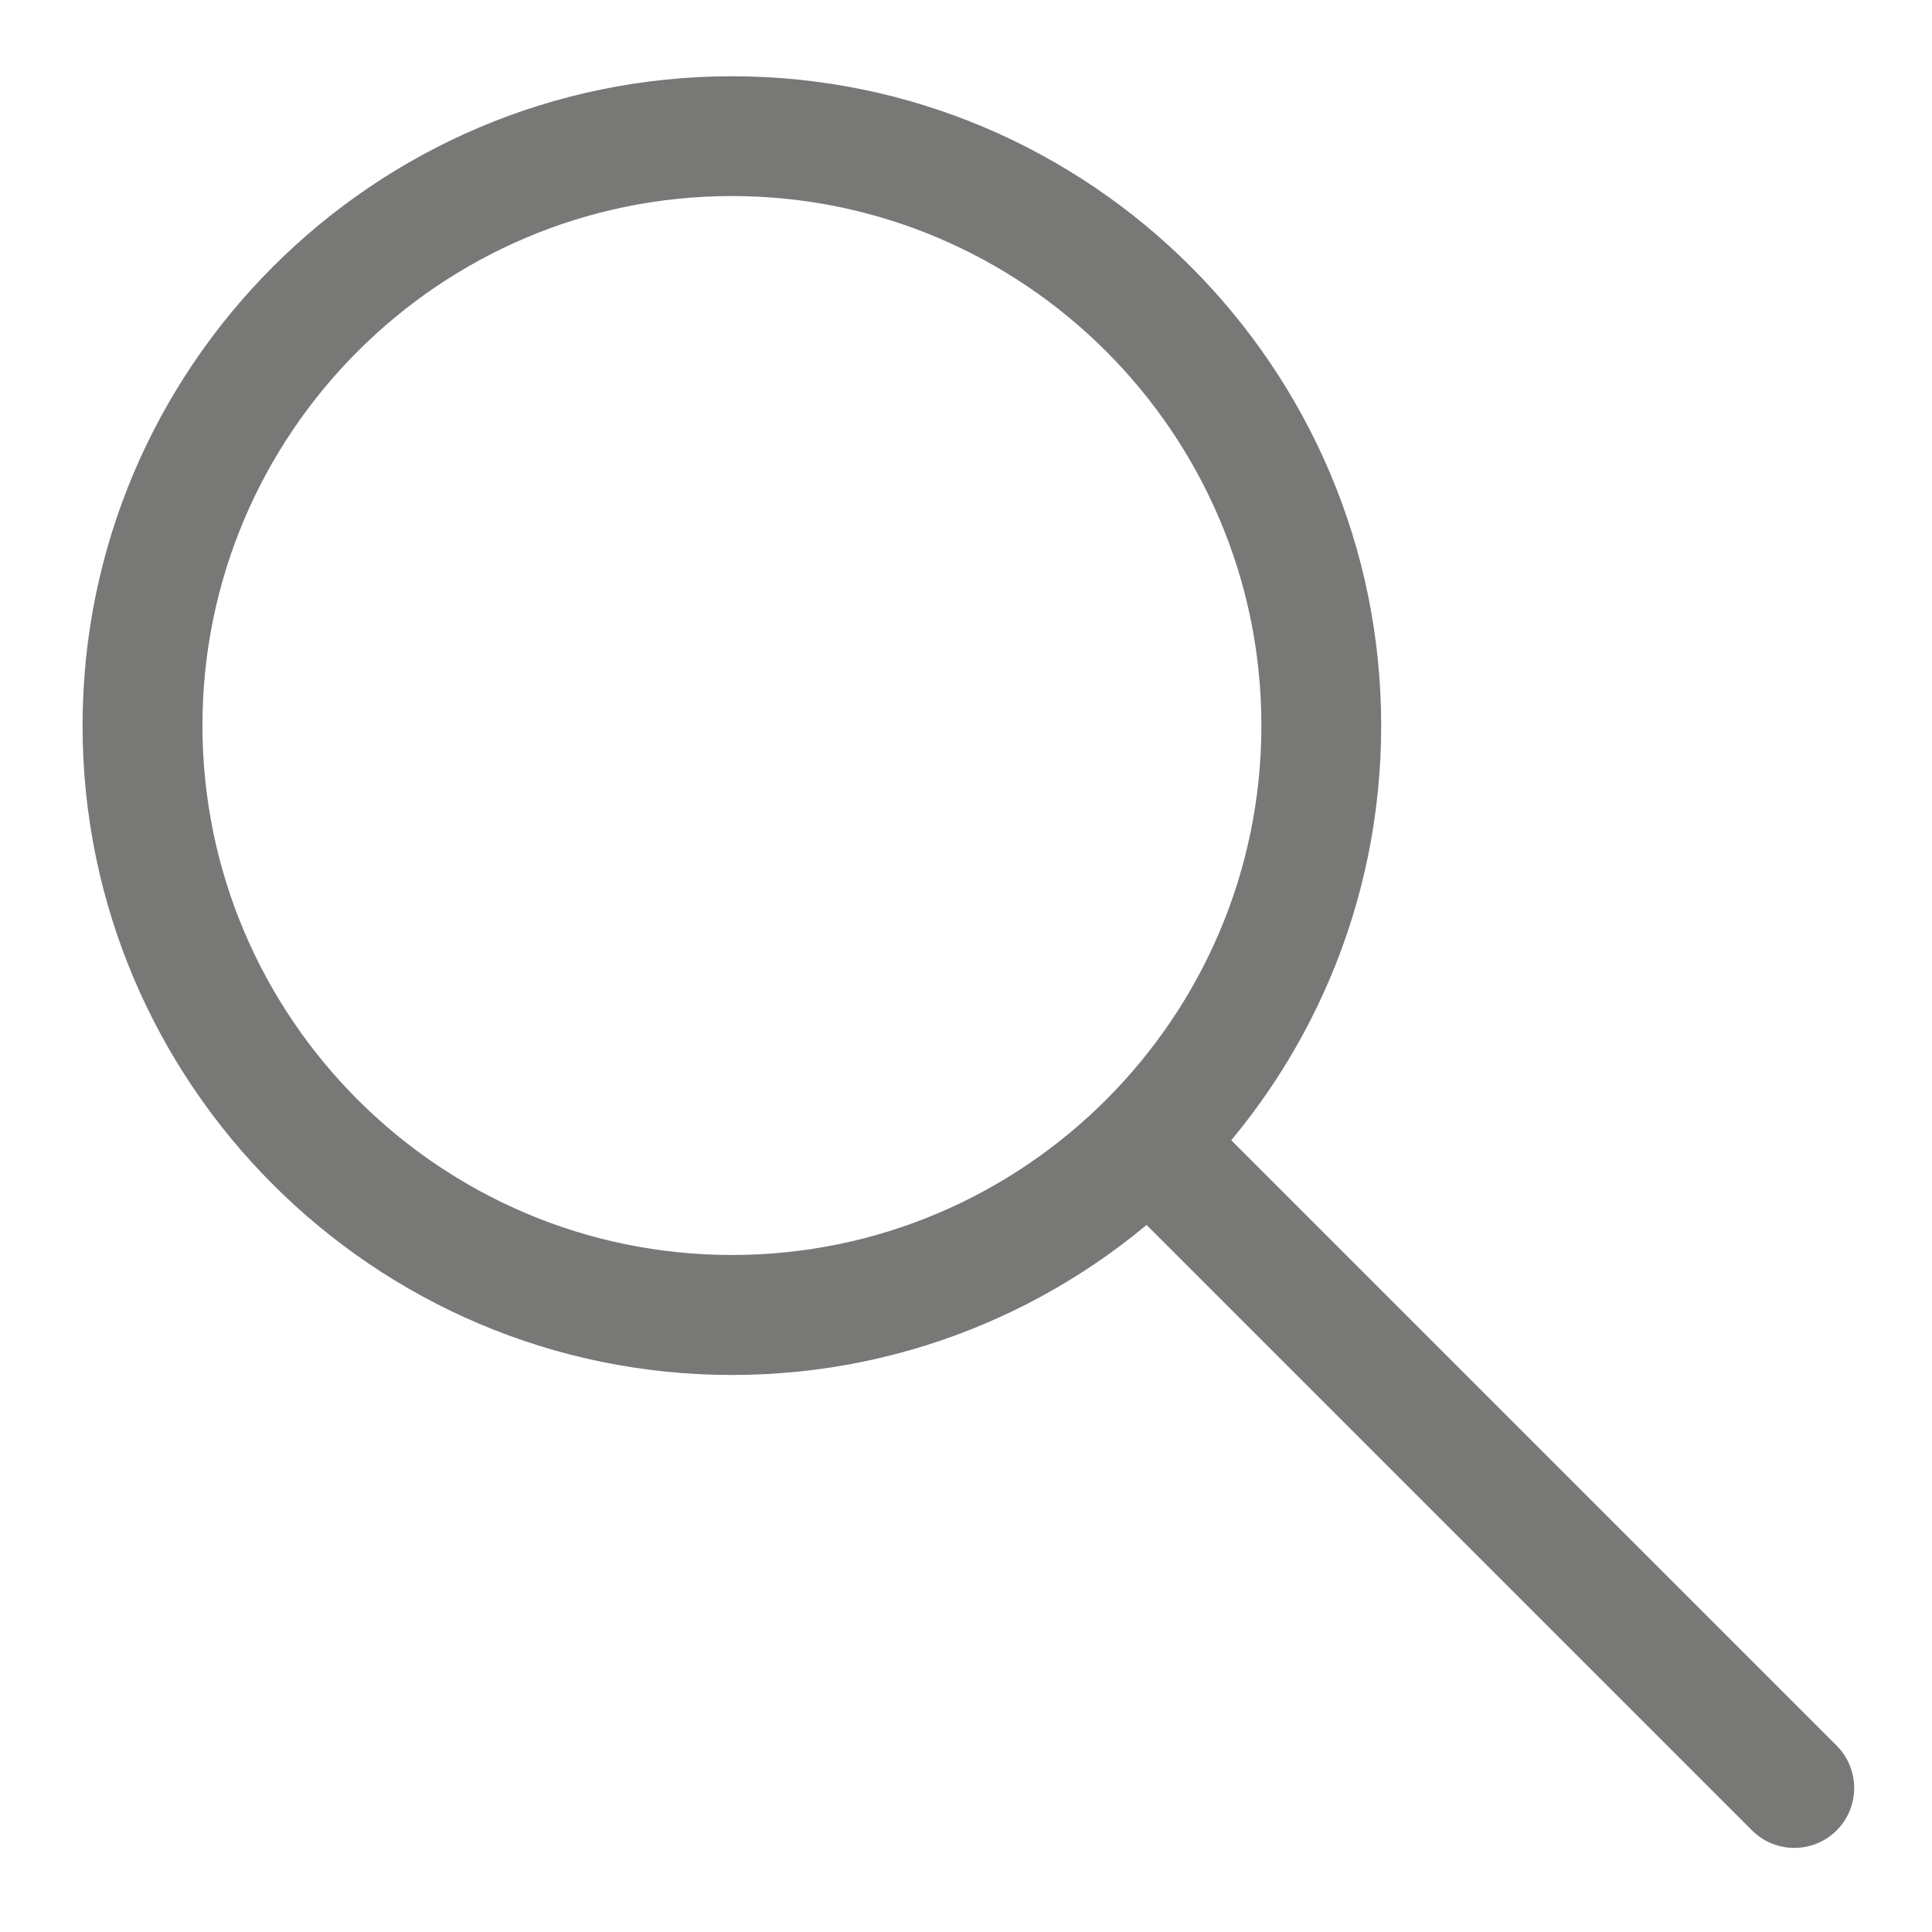
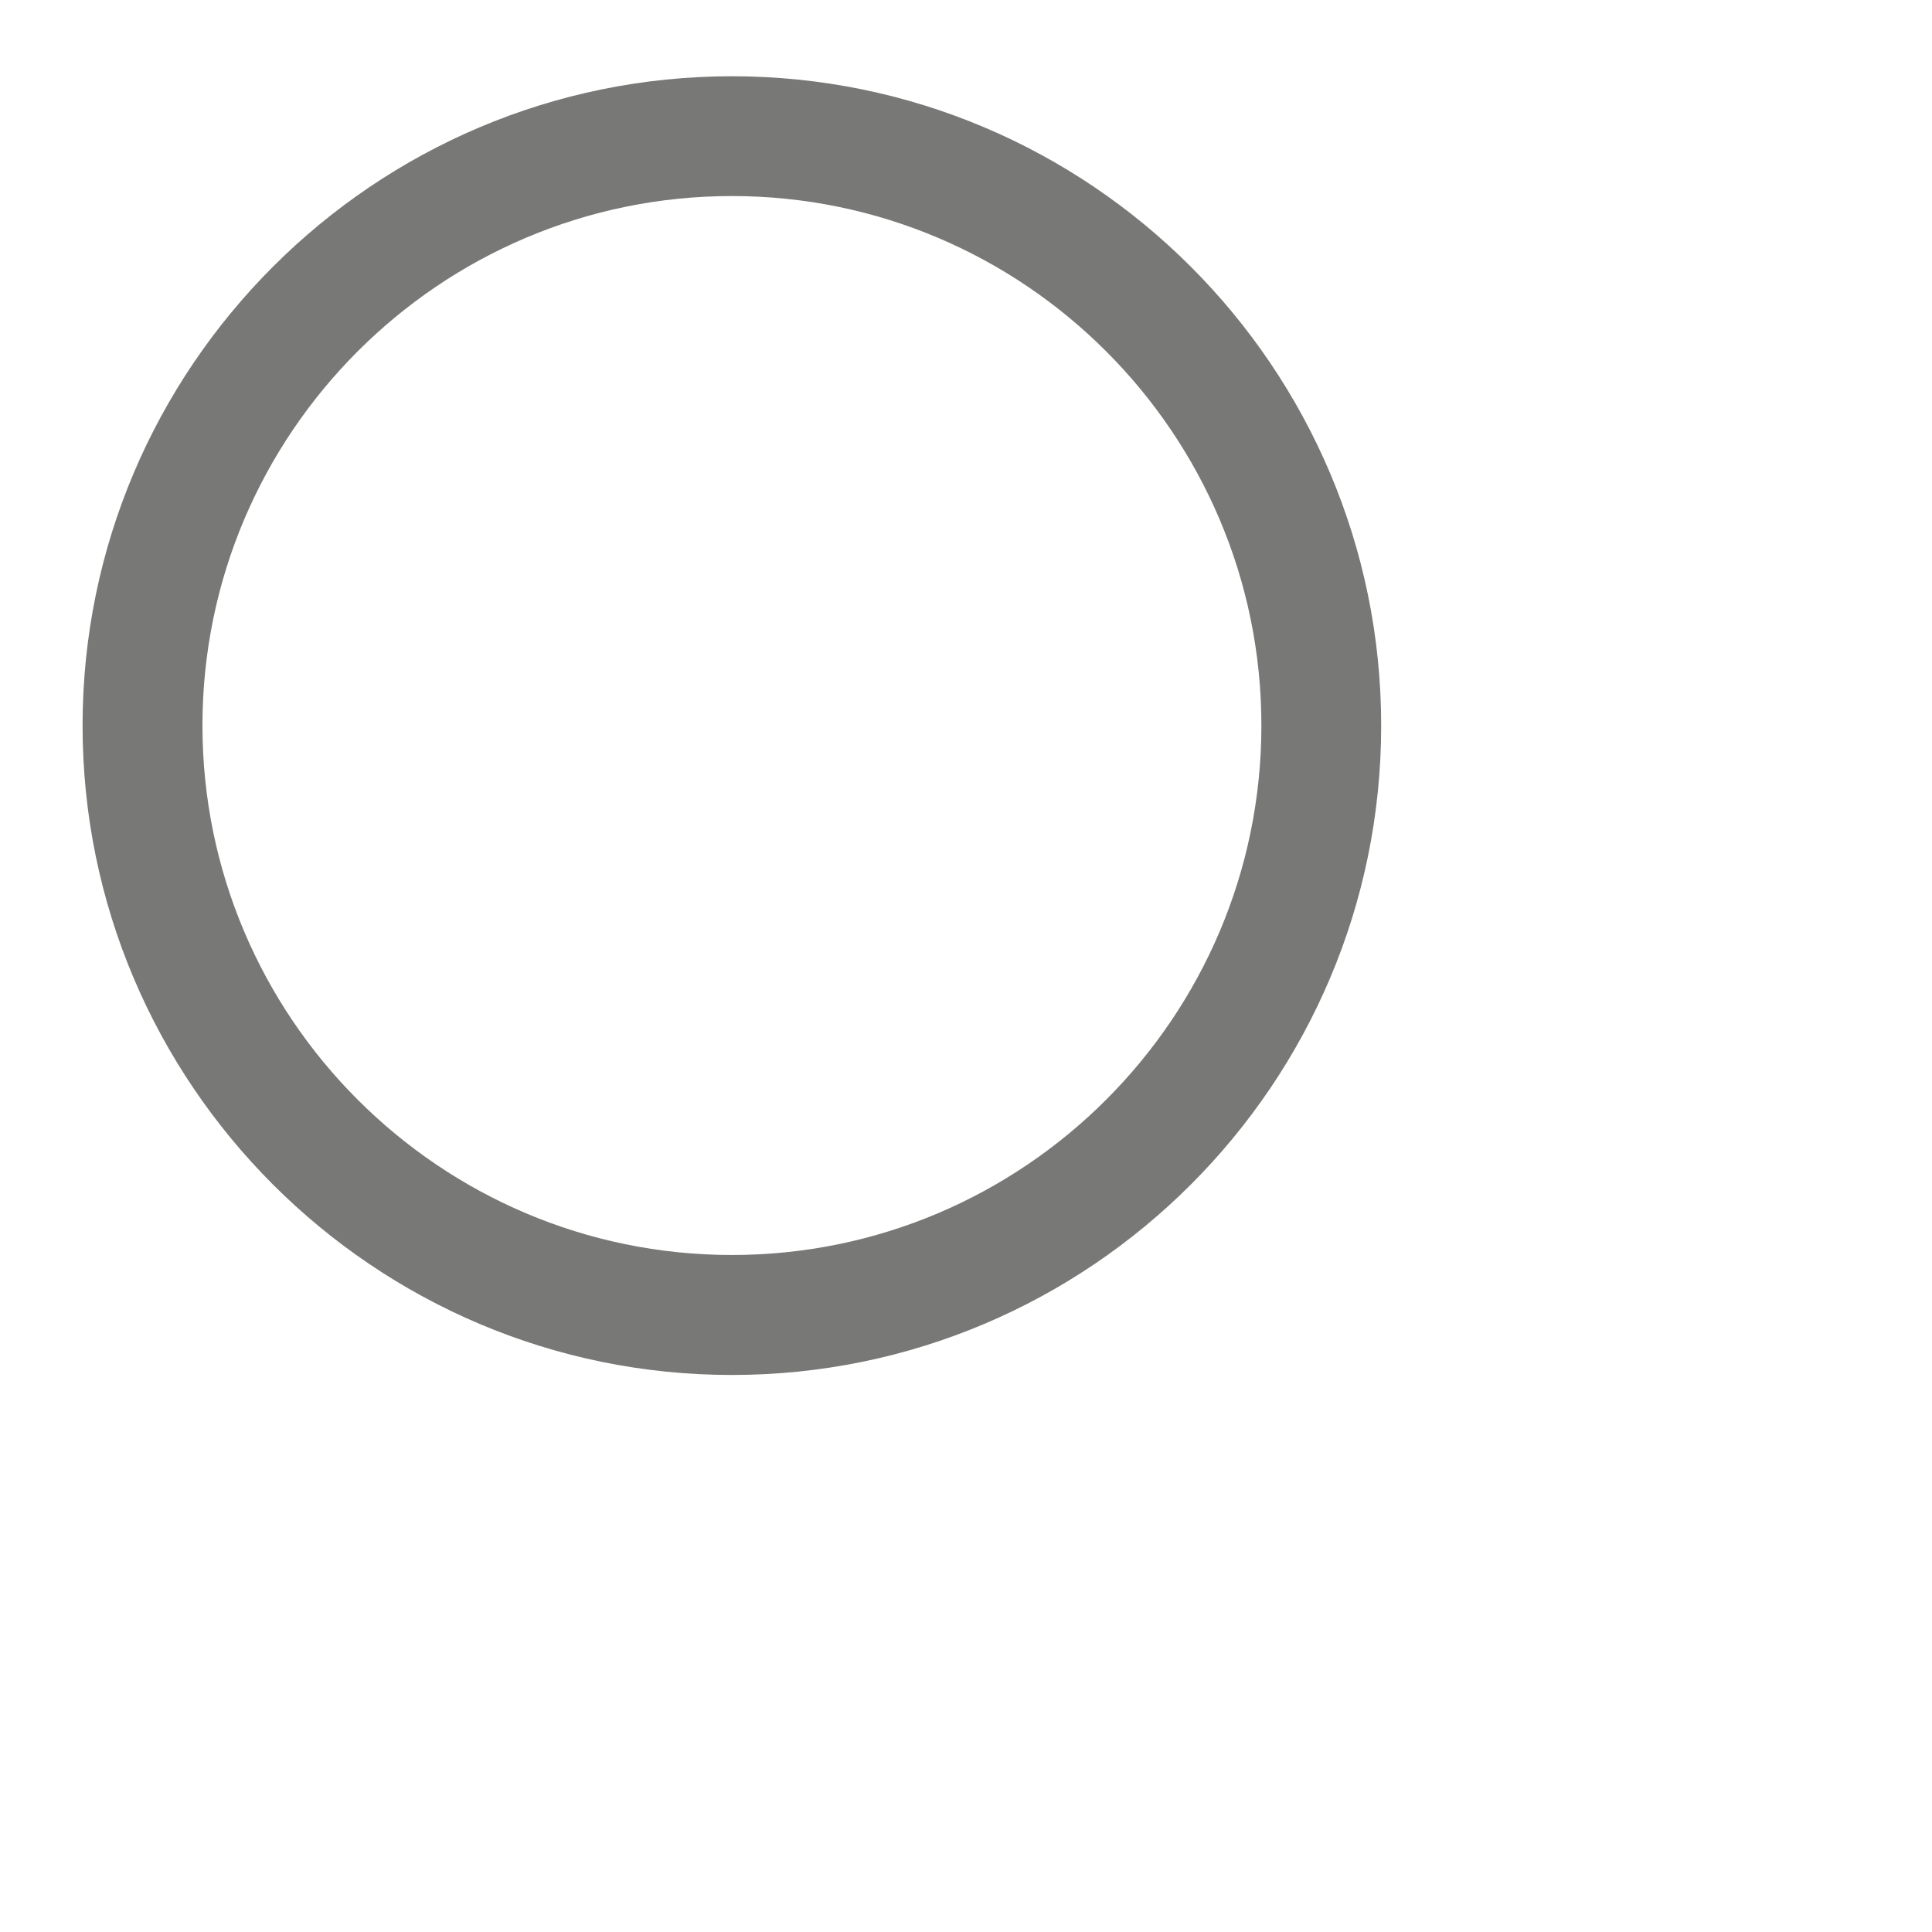
<svg xmlns="http://www.w3.org/2000/svg" width="19" height="19" viewBox="0 0 19 19" fill="none">
  <path d="M7.198 0.75C3.677 0.75 0.812 3.615 0.812 7.136C0.812 10.657 3.677 13.522 7.198 13.522C10.719 13.522 13.583 10.658 13.583 7.136C13.583 3.615 10.719 0.75 7.198 0.75ZM7.198 12.342C4.327 12.342 1.991 10.006 1.991 7.135C1.991 4.264 4.327 1.928 7.198 1.928C10.069 1.928 12.405 4.264 12.405 7.135C12.405 10.006 10.069 12.342 7.198 12.342Z" fill="#787877" />
-   <path d="M18.062 17.167L11.76 10.865C11.53 10.635 11.157 10.635 10.927 10.865C10.697 11.095 10.697 11.468 10.927 11.698L17.229 18C17.344 18.115 17.495 18.173 17.646 18.173C17.797 18.173 17.948 18.115 18.063 18C18.292 17.77 18.292 17.397 18.062 17.167Z" fill="#787877" />
</svg>